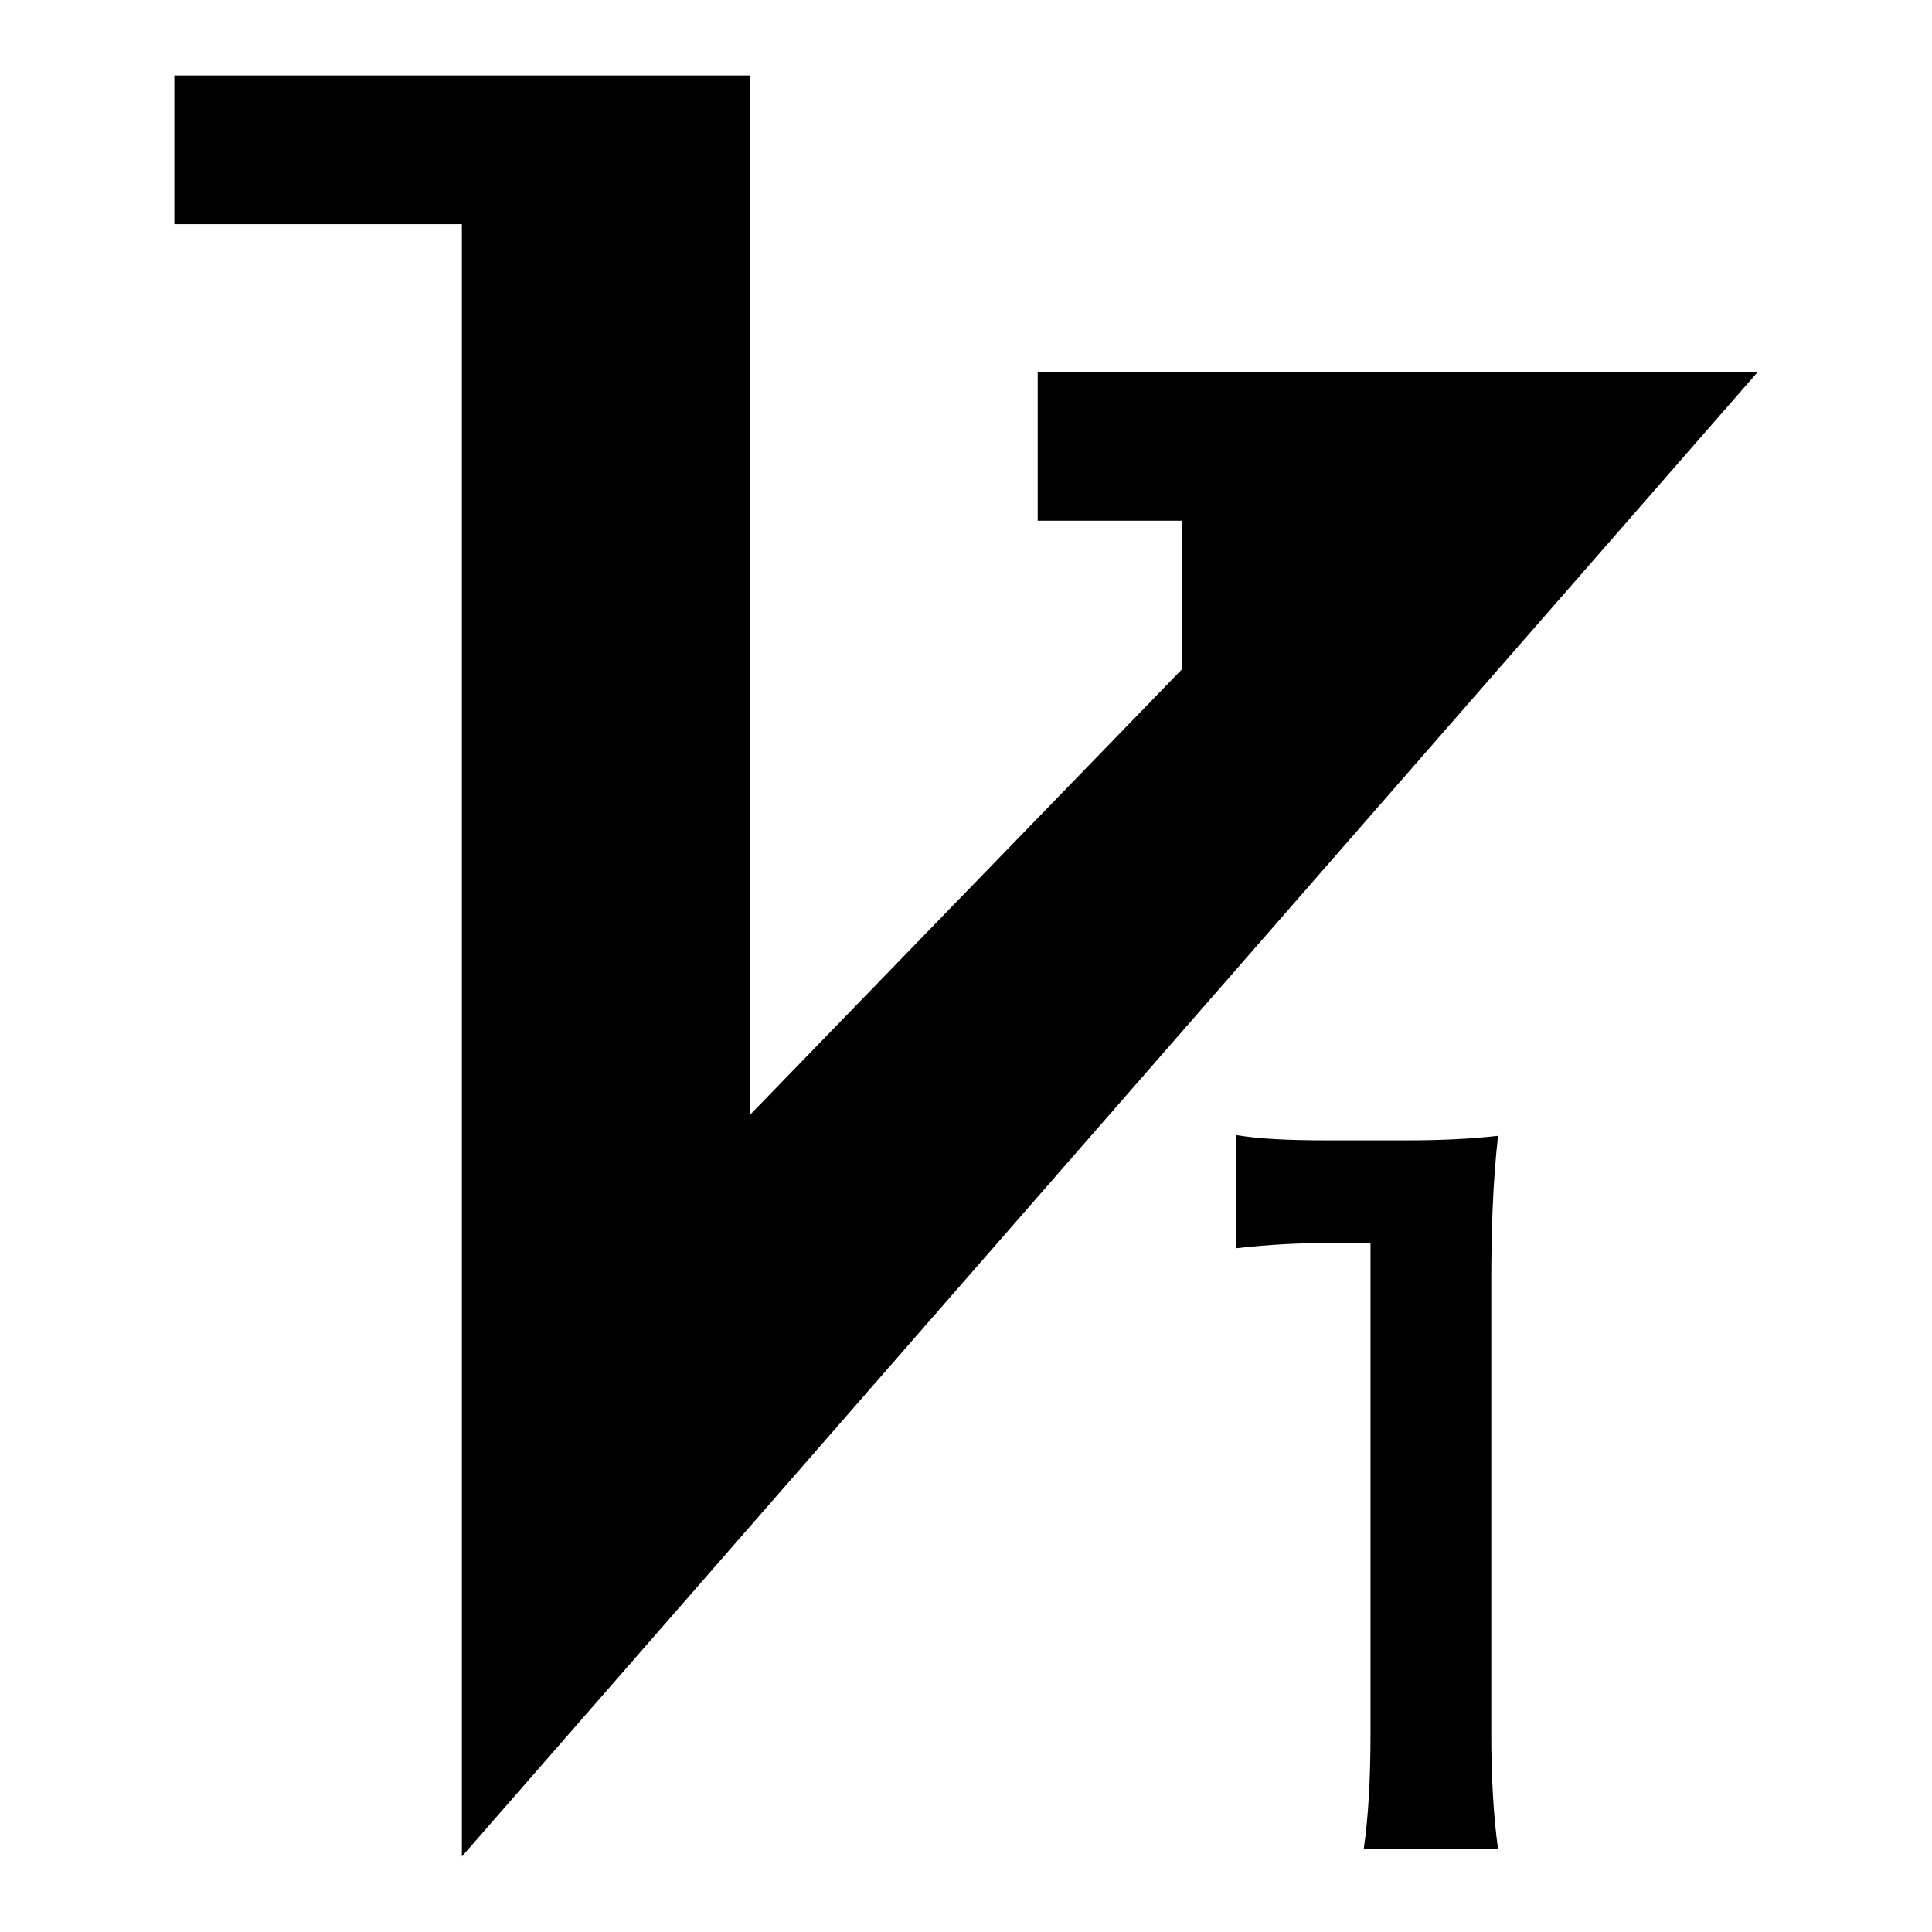
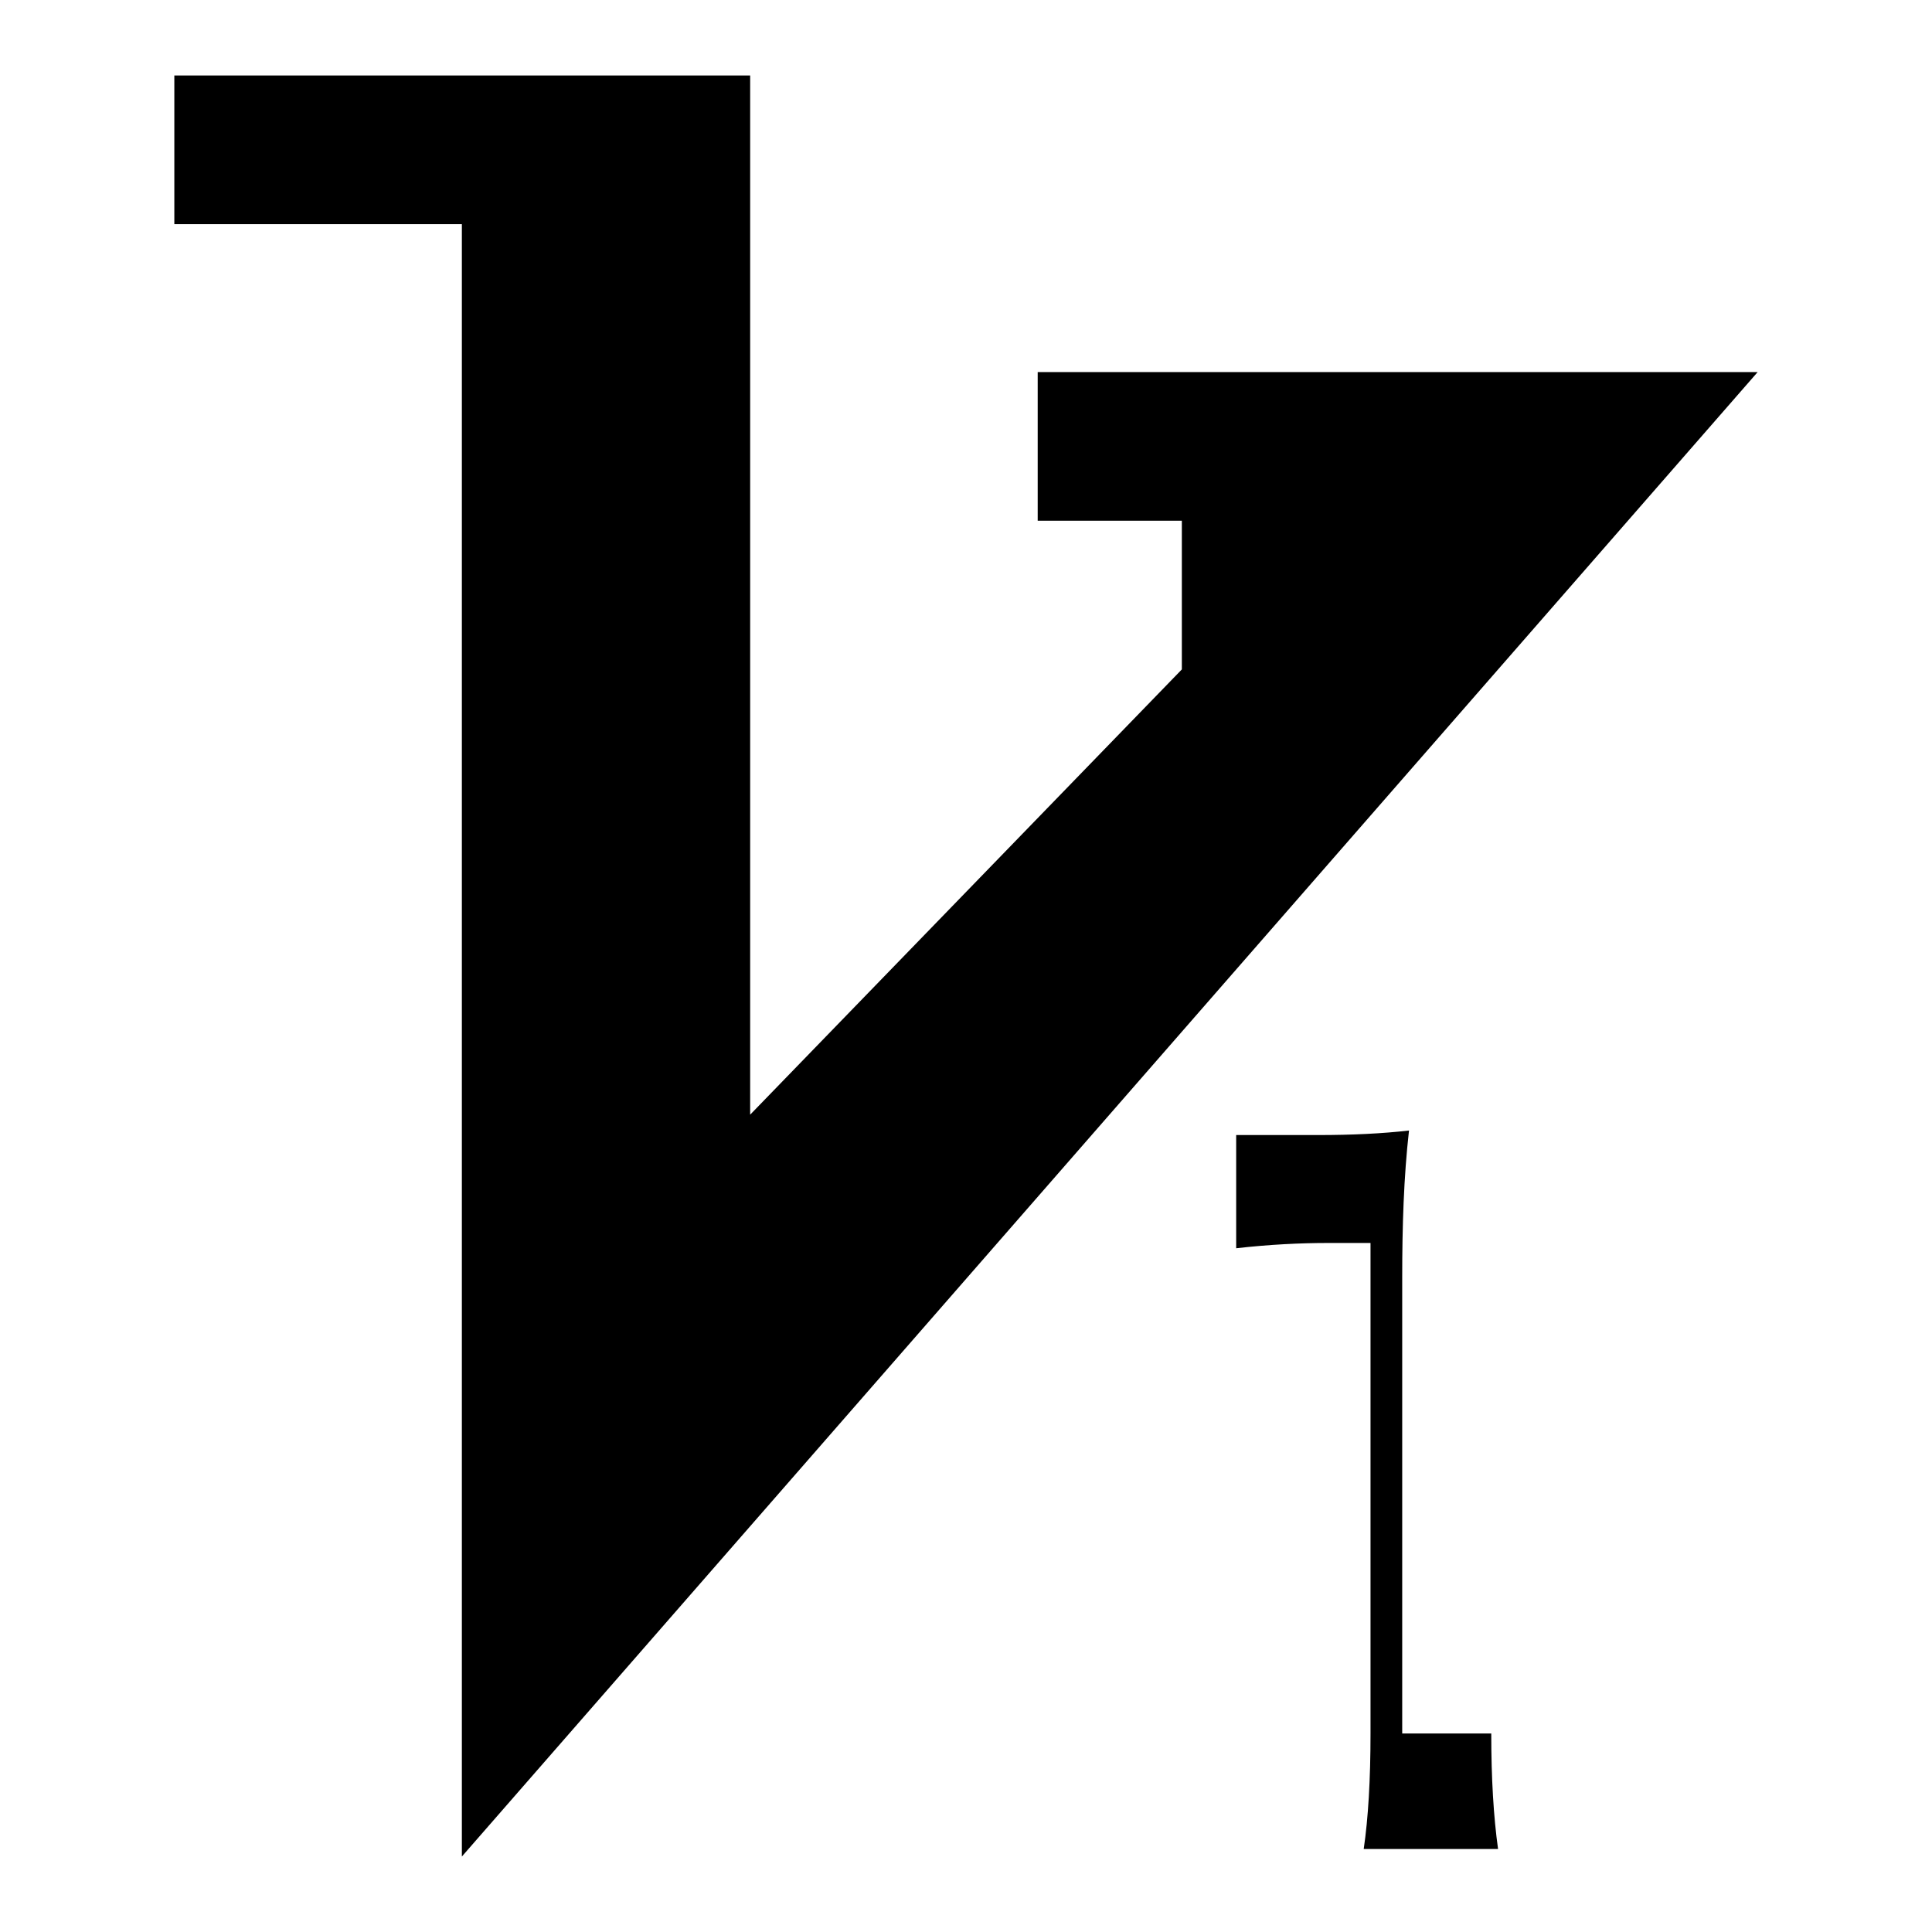
<svg xmlns="http://www.w3.org/2000/svg" version="1.1" x="0px" y="0px" viewBox="0 0 256 256" enable-background="new 0 0 256 256" xml:space="preserve">
  <g>
    <g>
-       <path fill="#000000" d="M137.5,69V49.3h95.4L61.2,246V29.7H23.1V10h76.3v137.7l57.2-59V69H137.5L137.5,69z M197.6,229.7c0,5.9,0.3,11,0.9,15.3h-17.8c0.6-4.1,0.9-9.2,0.9-15.3v-65H176c-3.7,0-7.8,0.2-12.2,0.7v-15c2.9,0.5,6.9,0.7,11.8,0.7h10.9c4.5,0,8.5-0.2,12-0.6c-0.7,6.2-0.9,12.7-0.9,19.5V229.7L197.6,229.7z" />
+       <path fill="#000000" d="M137.5,69V49.3h95.4L61.2,246V29.7H23.1V10h76.3v137.7l57.2-59V69H137.5L137.5,69z M197.6,229.7c0,5.9,0.3,11,0.9,15.3h-17.8c0.6-4.1,0.9-9.2,0.9-15.3v-65H176c-3.7,0-7.8,0.2-12.2,0.7v-15h10.9c4.5,0,8.5-0.2,12-0.6c-0.7,6.2-0.9,12.7-0.9,19.5V229.7L197.6,229.7z" />
    </g>
  </g>
</svg>